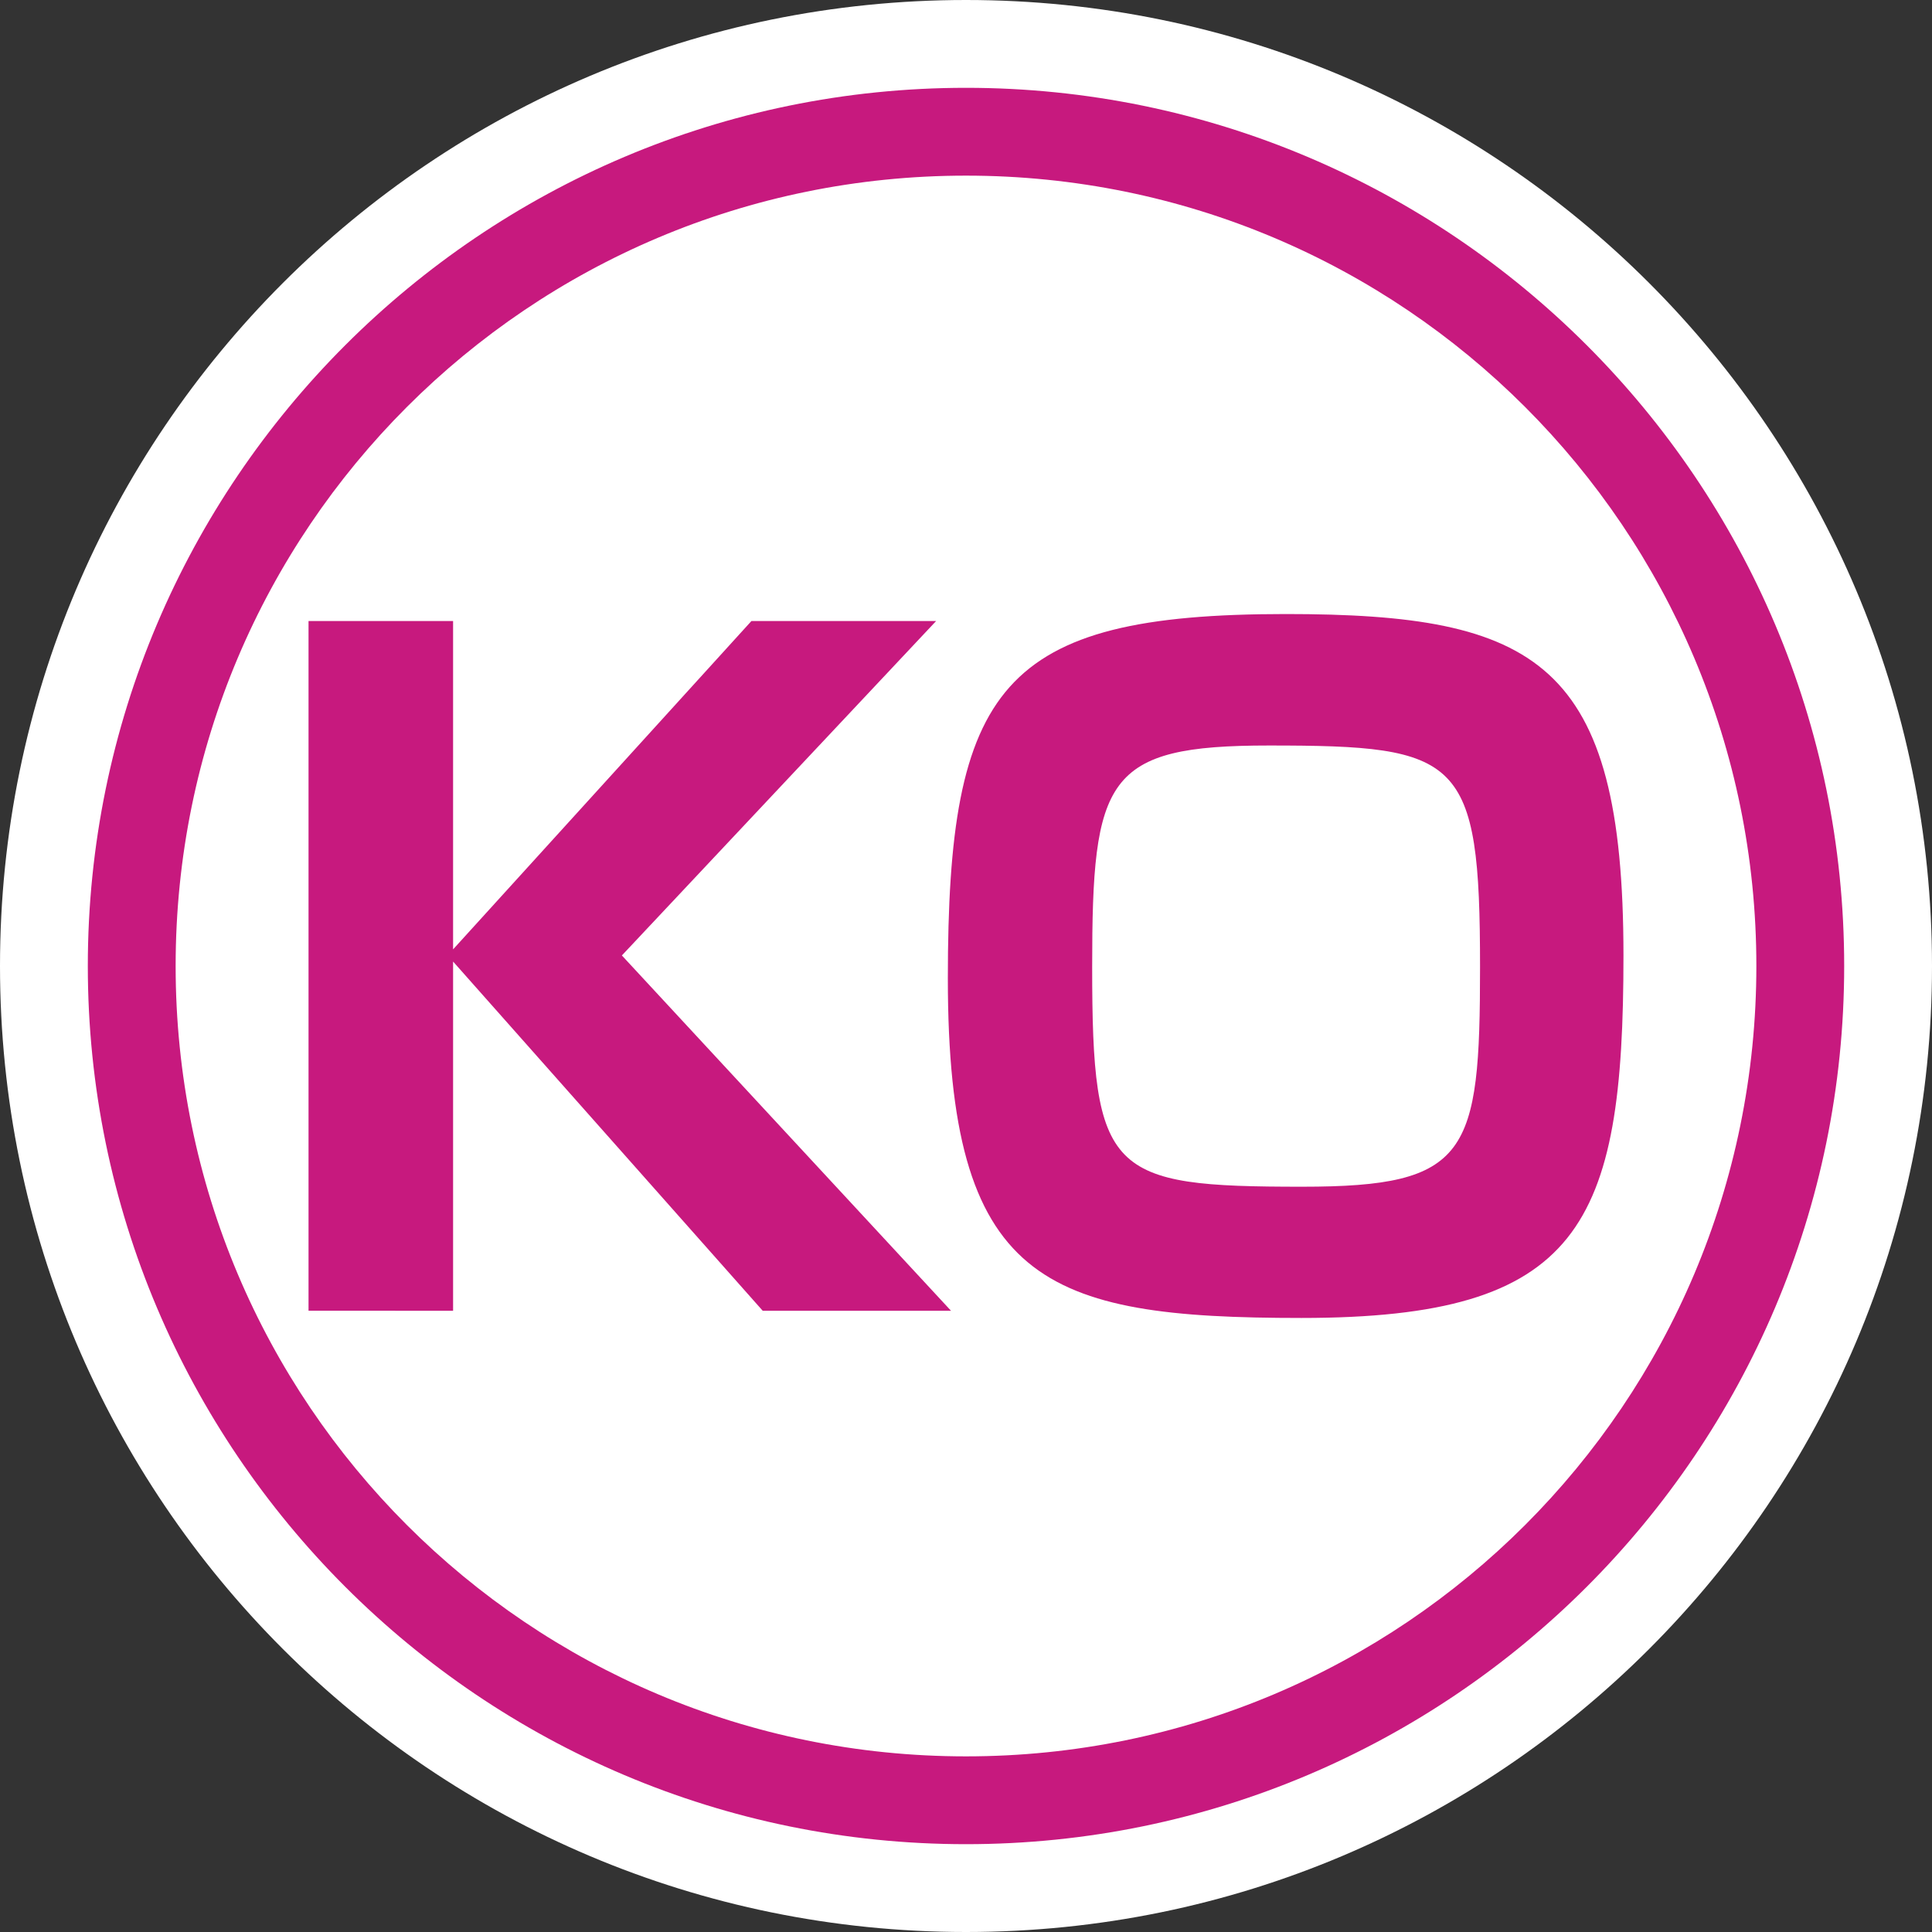
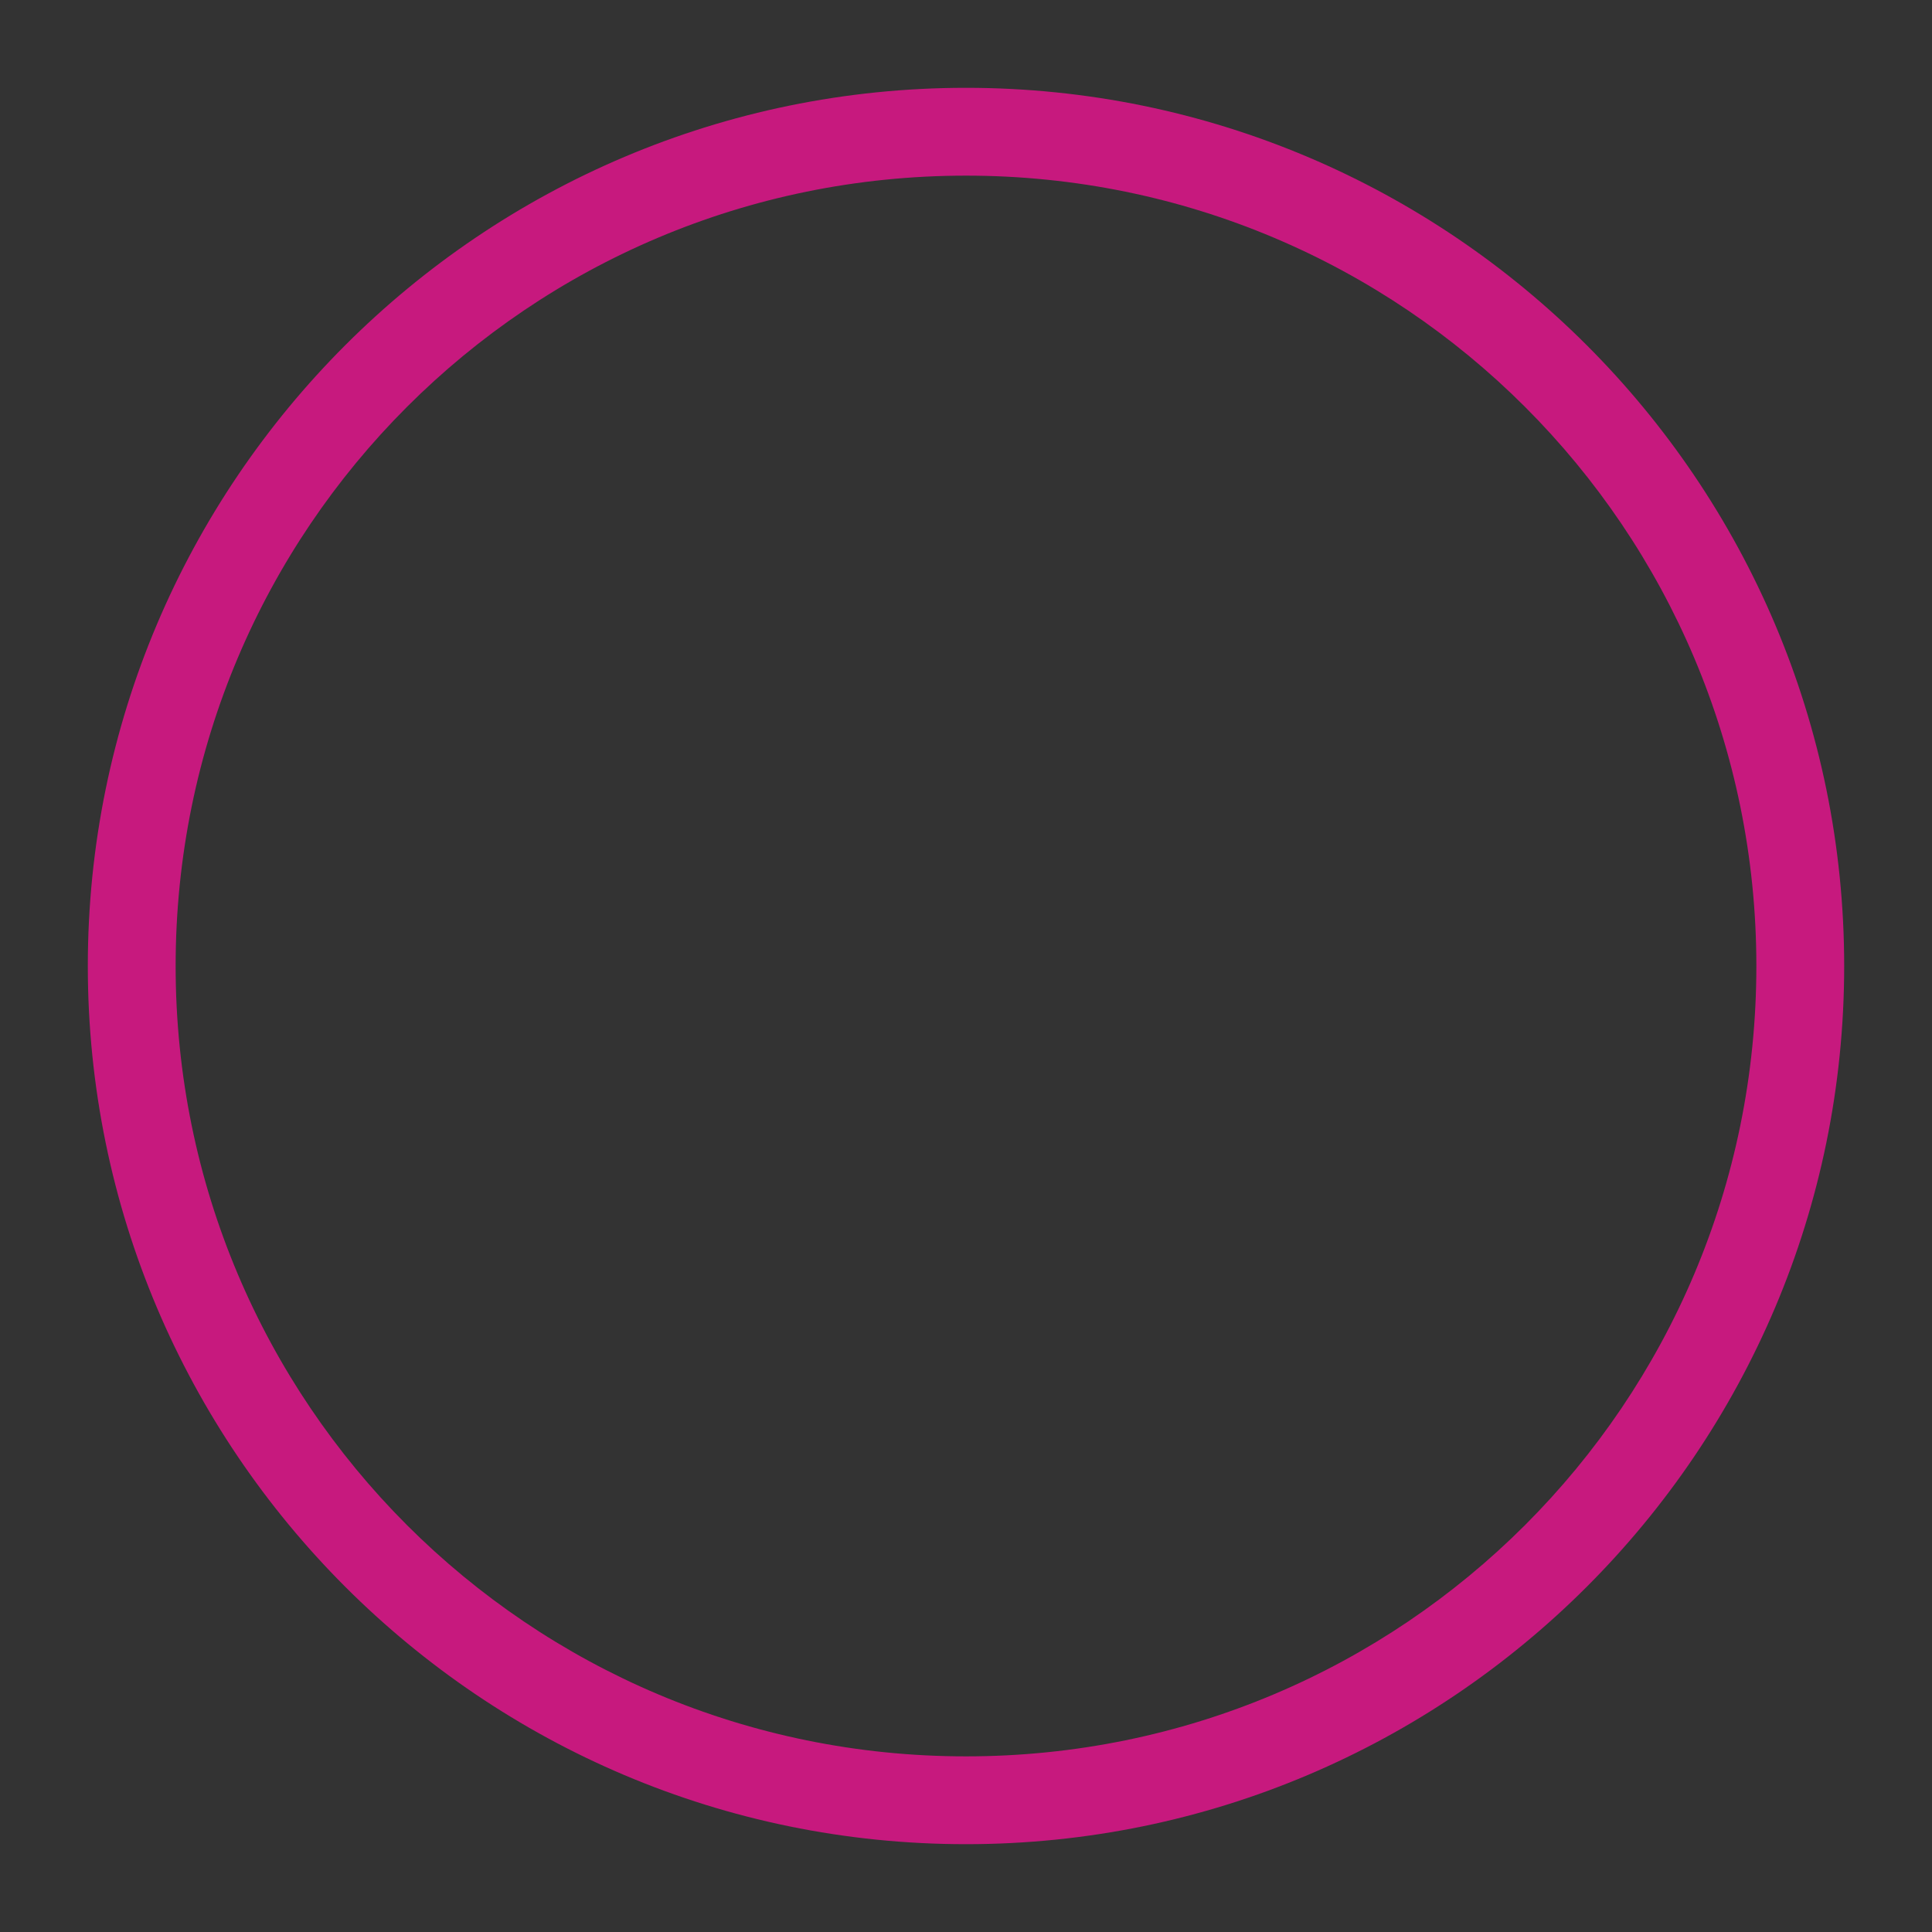
<svg xmlns="http://www.w3.org/2000/svg" width="440" height="440" version="1.0" viewBox="0 0 440 440">
  <rect x="0" y="0" width="440" height="440" fill="#333333" stroke="none" />
  <g style="opacity:1">
-     <path d="M440 220c0 121.503-98.497 220-220 220S0 341.503 0 220 98.497 0 220 0s220 98.497 220 220" style="color:#000;font-style:normal;font-variant:normal;font-weight:400;font-stretch:normal;font-size:medium;font-family:sans-serif;font-variant-ligatures:normal;font-variant-position:normal;font-variant-caps:normal;font-variant-numeric:normal;font-variant-alternates:normal;font-variant-east-asian:normal;font-feature-settings:normal;text-indent:0;text-decoration:none;text-decoration-line:none;text-decoration-style:solid;text-decoration-color:#000;letter-spacing:normal;word-spacing:normal;text-transform:none;writing-mode:lr-tb;direction:ltr;text-orientation:mixed;dominant-baseline:auto;baseline-shift:baseline;text-anchor:start;clip-rule:nonzero;display:inline;overflow:visible;visibility:visible;color-interpolation:sRGB;vector-effect:none;fill:#fff;fill-opacity:1;fill-rule:nonzero;stroke:none;stroke-width:23.158;stroke-linecap:butt;stroke-linejoin:miter;stroke-miterlimit:4;stroke-dasharray:none;stroke-dashoffset:0;stroke-opacity:1;color-rendering:auto;image-rendering:auto;shape-rendering:auto;text-rendering:auto;stop-color:#000" />
-     <path d="M410 220c0 104.934-85.066 190-190 190S30 324.934 30 220 115.066 30 220 30s190 85.066 190 190" style="color:#000;font-style:normal;font-variant:normal;font-weight:400;font-stretch:normal;font-size:medium;font-family:sans-serif;font-variant-ligatures:normal;font-variant-position:normal;font-variant-caps:normal;font-variant-numeric:normal;font-variant-alternates:normal;font-variant-east-asian:normal;font-feature-settings:normal;text-indent:0;text-decoration:none;text-decoration-line:none;text-decoration-style:solid;text-decoration-color:#000;letter-spacing:normal;word-spacing:normal;text-transform:none;writing-mode:lr-tb;direction:ltr;text-orientation:mixed;dominant-baseline:auto;baseline-shift:baseline;text-anchor:start;clip-rule:nonzero;display:inline;overflow:visible;visibility:visible;color-interpolation:sRGB;vector-effect:none;fill:#fff;fill-opacity:1;fill-rule:nonzero;stroke:none;stroke-width:20;stroke-linecap:butt;stroke-linejoin:miter;stroke-miterlimit:4;stroke-dasharray:none;stroke-dashoffset:0;stroke-opacity:1;color-rendering:auto;image-rendering:auto;shape-rendering:auto;text-rendering:auto;stop-color:#000;stop-opacity:1" />
    <path d="M220 20C109.662 20 20 109.662 20 220c0 110.339 89.662 200 200 200 110.339 0 200-89.661 200-200 0-110.338-89.661-200-200-200m0 20c99.53 0 180 80.47 180 180s-80.47 180-180 180S40 319.53 40 220 120.47 40 220 40" style="color:#000;font-style:normal;font-variant:normal;font-weight:400;font-stretch:normal;font-size:medium;font-family:sans-serif;font-variant-ligatures:normal;font-variant-position:normal;font-variant-caps:normal;font-variant-numeric:normal;font-variant-alternates:normal;font-variant-east-asian:normal;font-feature-settings:normal;text-indent:0;text-decoration:none;text-decoration-line:none;text-decoration-style:solid;text-decoration-color:#000;letter-spacing:normal;word-spacing:normal;text-transform:none;writing-mode:lr-tb;direction:ltr;text-orientation:mixed;dominant-baseline:auto;baseline-shift:baseline;text-anchor:start;clip-rule:nonzero;display:inline;overflow:visible;visibility:visible;color-interpolation:sRGB;vector-effect:none;fill:#c7197e;fill-opacity:1;fill-rule:nonzero;stroke:none;stroke-width:40;stroke-linecap:butt;stroke-linejoin:miter;stroke-miterlimit:4;stroke-dasharray:none;stroke-dashoffset:0;stroke-opacity:1;color-rendering:auto;image-rendering:auto;shape-rendering:auto;text-rendering:auto;stop-color:#000;stop-opacity:1" />
  </g>
-   <path fill="#d5007f" d="M151.028 121.307h42.063l-71.567 76.163 74.956 80.915h-42.883l-70.514-79.528v79.528H50.162V121.307h32.921v74.777zM349.63 197.47c0 61.604-9.758 82.559-73.338 82.559-58.805 0-80.531-8.012-80.531-77.345 0-66.38 11.942-82.968 76.937-82.968 57.21-.001 76.932 10.784 76.932 77.754m-80.734-47.814c-37.262 0-40.266 7.345-40.266 50.433 0 47.276 3.8 50.05 47.866 50.05 37.901 0 40.47-7.396 40.47-50.05.001-47.865-4.416-50.433-48.07-50.433" style="color:#000;font-style:normal;font-variant:normal;font-weight:400;font-stretch:normal;font-size:medium;font-family:sans-serif;font-variant-ligatures:normal;font-variant-position:normal;font-variant-caps:normal;font-variant-numeric:normal;font-variant-alternates:normal;font-variant-east-asian:normal;font-feature-settings:normal;text-indent:0;text-decoration:none;text-decoration-line:none;text-decoration-style:solid;text-decoration-color:#000;letter-spacing:normal;word-spacing:normal;text-transform:none;writing-mode:lr-tb;direction:ltr;text-orientation:mixed;dominant-baseline:auto;baseline-shift:baseline;text-anchor:start;clip-rule:nonzero;display:inline;overflow:visible;visibility:visible;opacity:1;color-interpolation:sRGB;vector-effect:none;fill:#c7197e;fill-opacity:1;fill-rule:nonzero;stroke:none;stroke-width:1;stroke-linecap:butt;stroke-linejoin:miter;stroke-miterlimit:4;stroke-dasharray:none;stroke-dashoffset:0;stroke-opacity:1;color-rendering:auto;image-rendering:auto;shape-rendering:auto;text-rendering:auto;stop-color:#000;stop-opacity:1" transform="translate(20.104 20.128)" />
</svg>